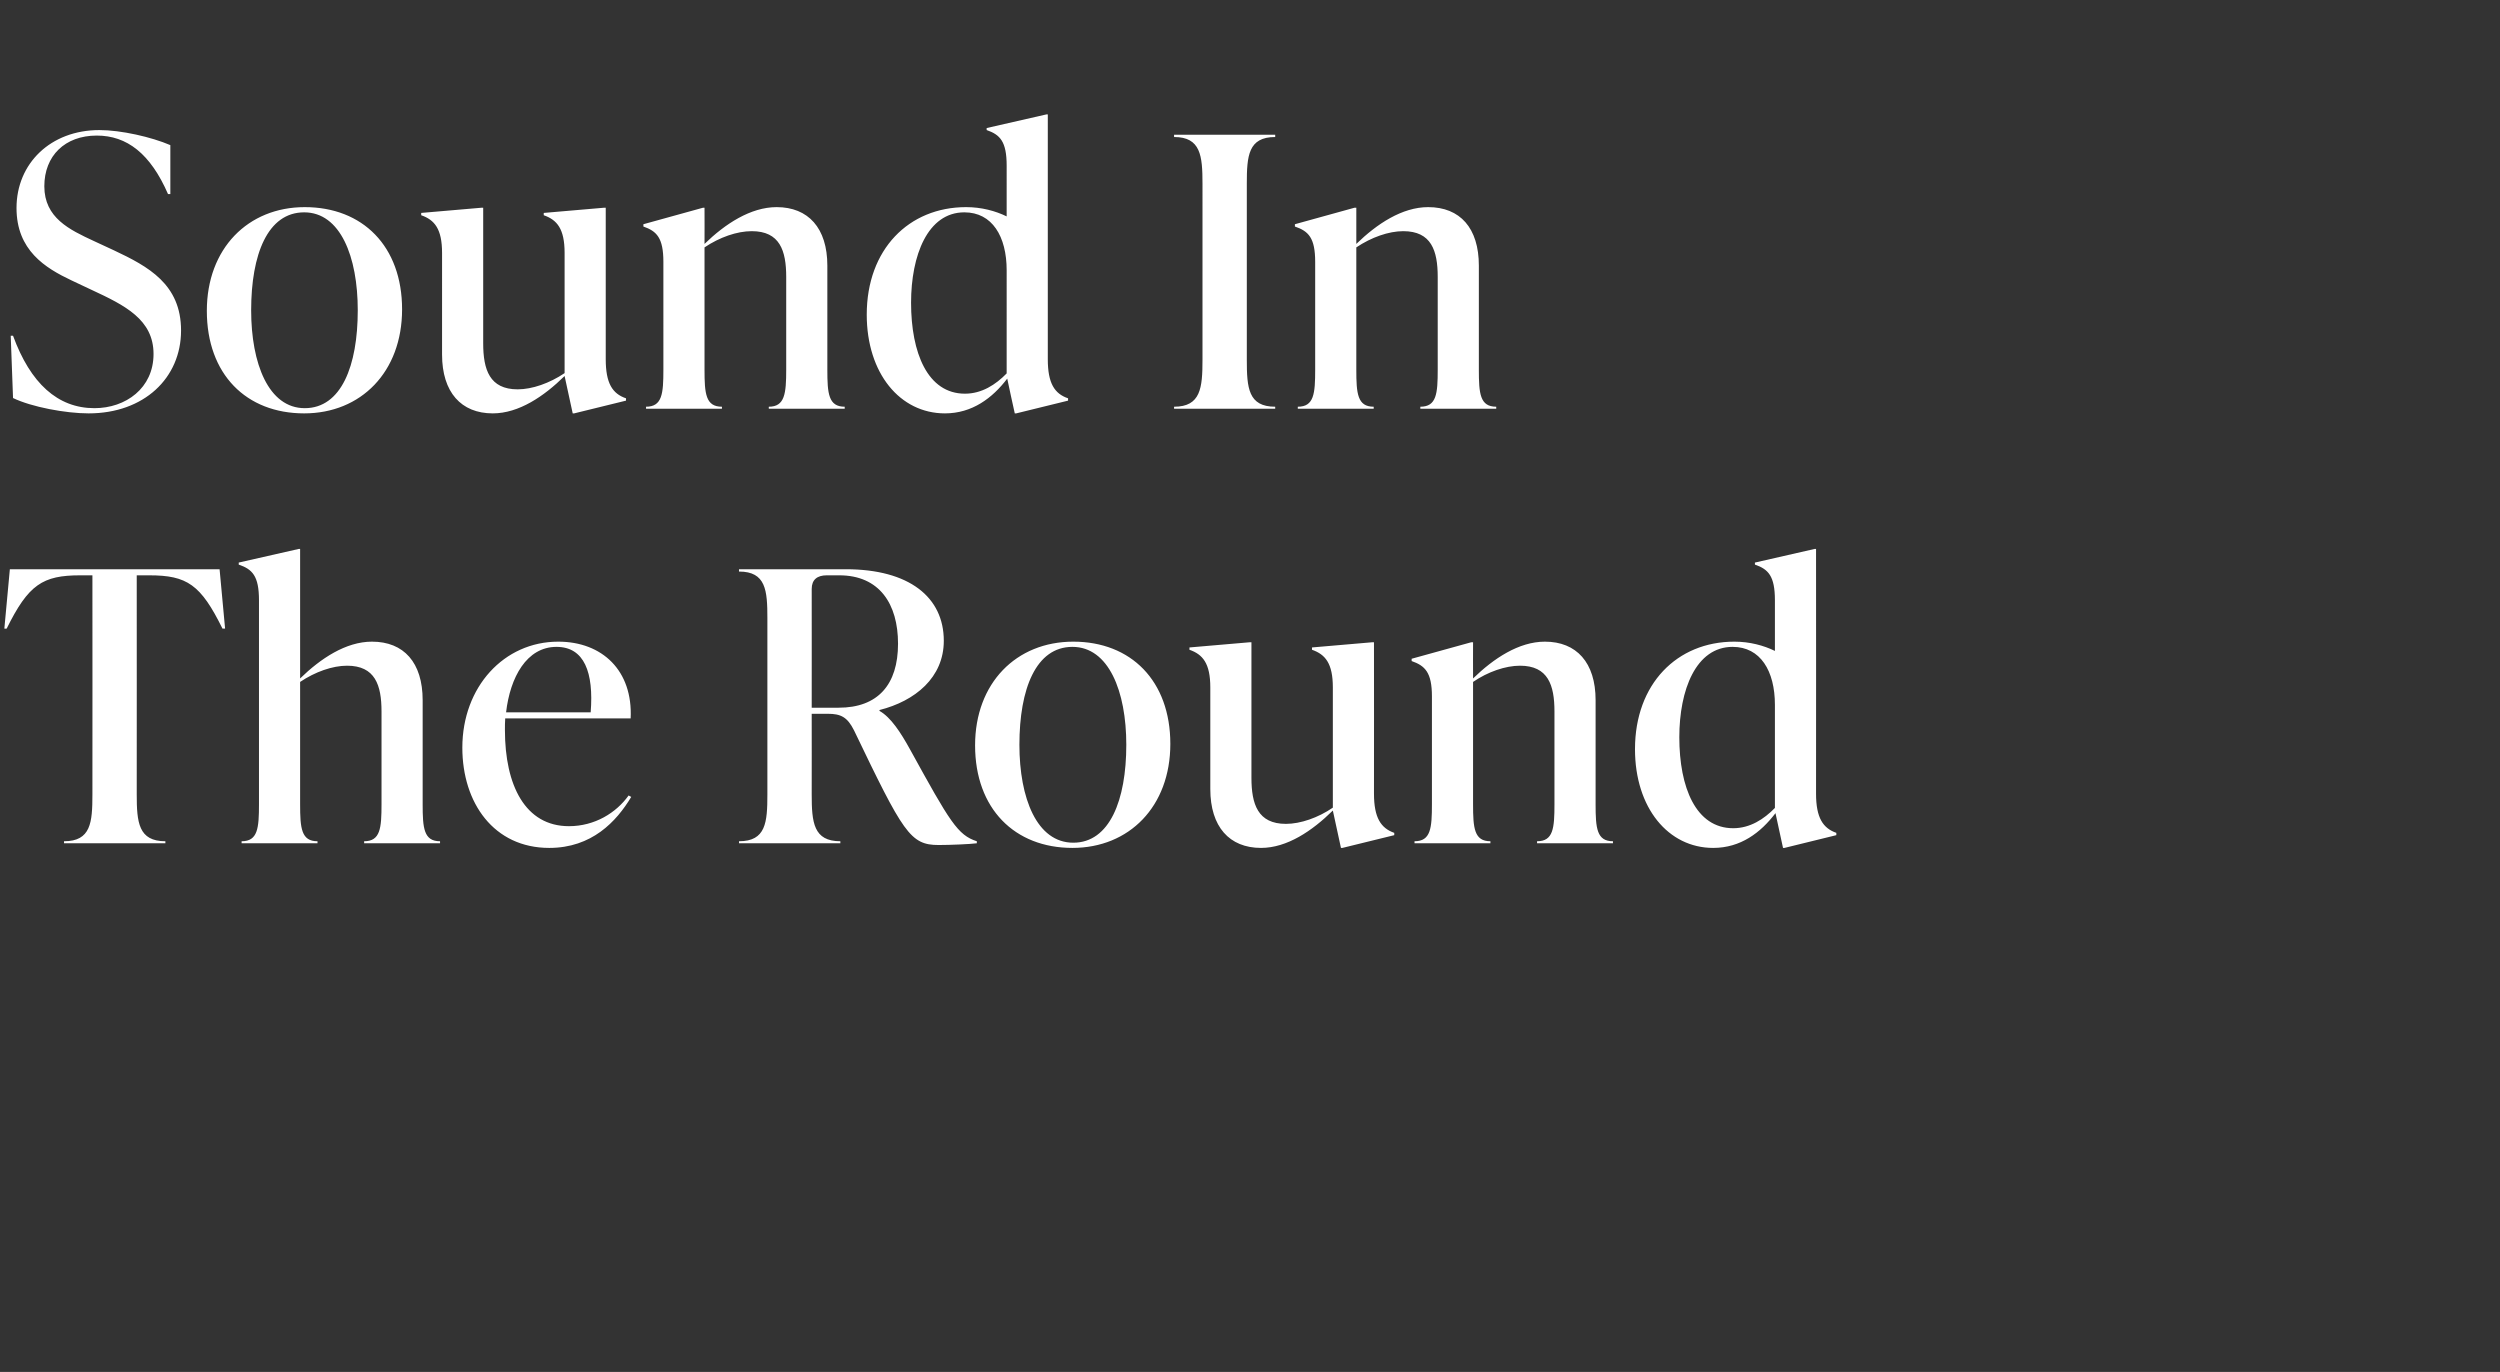
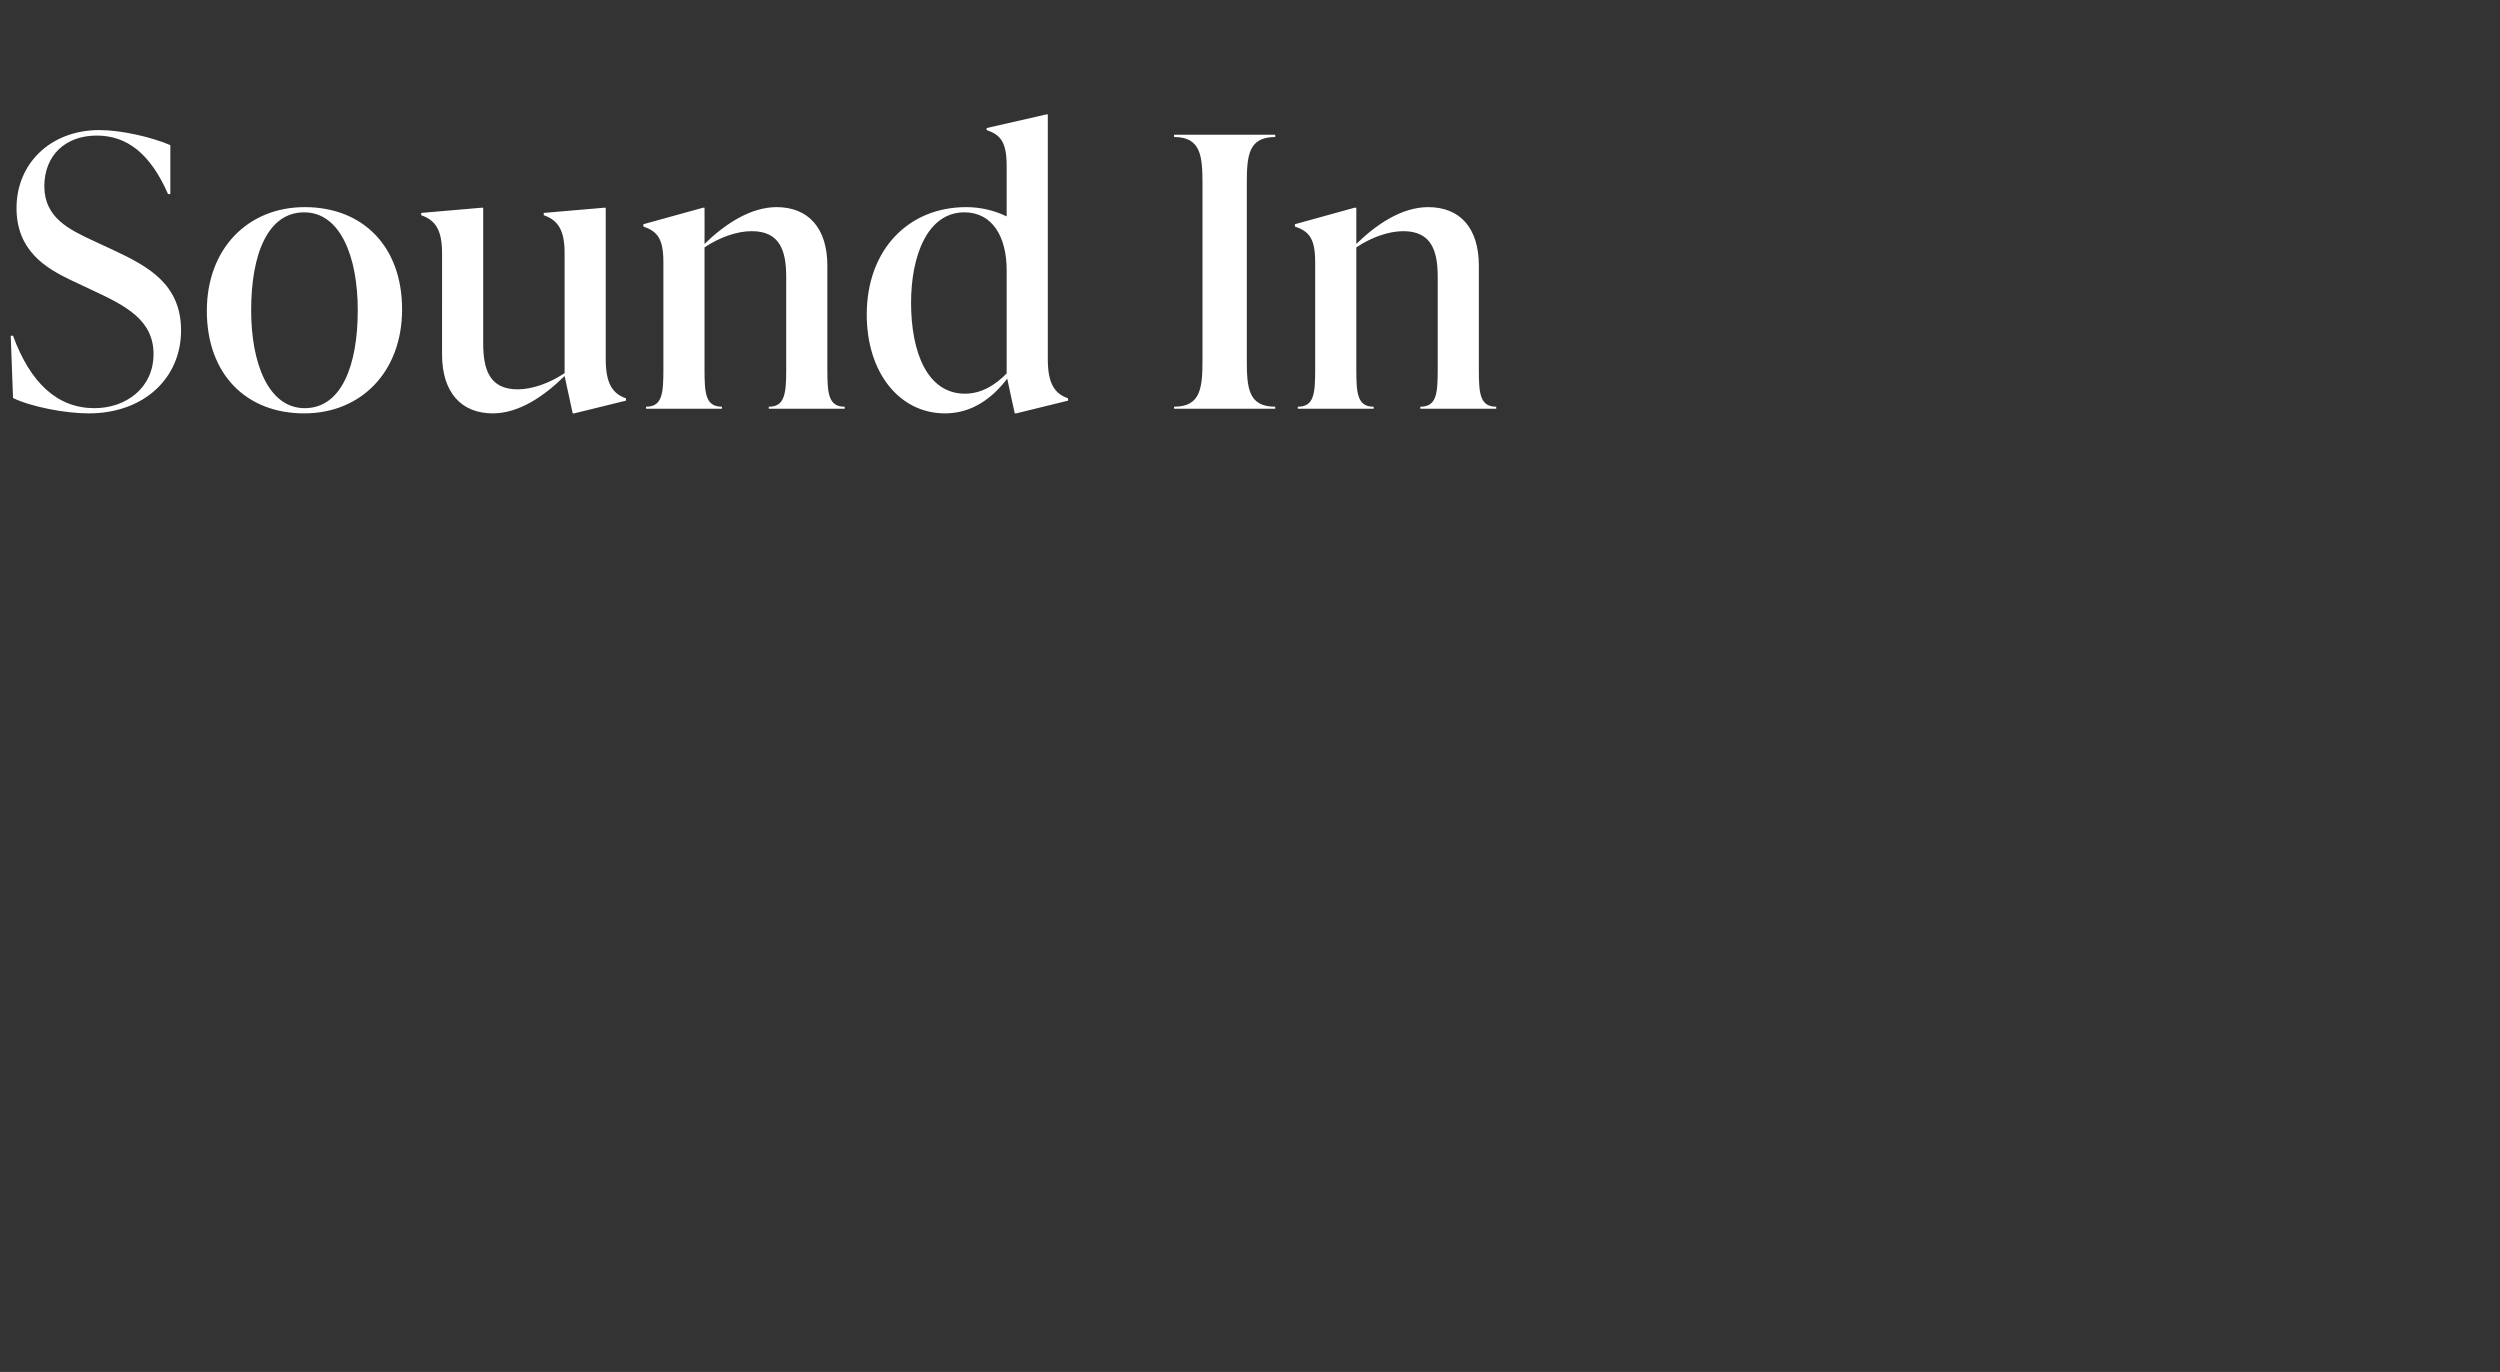
<svg xmlns="http://www.w3.org/2000/svg" version="1.1" width="863px" height="473.6px" viewBox="0 -36 863 473.6" style="top:-36px">
  <rect x="0" y="-36" width="863" height="473.6" fill="#333333" stroke="none" />
  <desc>Sound In The Round</desc>
  <defs />
  <g id="Polygon52726">
-     <path d="m77.7 181s-.85.03-.9 0c-7.5-15.2-12.2-18.4-25.3-18.4c-.04-.03-4.3 0-4.3 0c0 0 .03 75.63 0 75.6c0 9.7.6 16.2 9.9 16.2c-.04-.05 0 .7 0 .7h-35v-.7c9.3 0 9.8-6.5 9.8-16.2c.04.03 0-75.6 0-75.6c0 0-4.19-.03-4.2 0c-13 0-17.9 3.2-25.4 18.4c.02.03-.8 0-.8 0l1.9-20.5h72.4l1.9 20.5zm68.2 60.6c0 8.3.4 12.8 6 12.8c.02-.05 0 .7 0 .7h-26.2s.02-.75 0-.7c5.6 0 6-4.5 6-12.8v-32c0-9.1-2.2-15.8-11.9-15.8c-5 0-11 2.1-16.2 5.6v42.2c0 8.3.4 12.8 6 12.8v.7H83.4v-.7c5.6 0 6-4.5 6-12.8v-70.4c0-8.4-2.3-10.7-7-12.3c.04.03 0-.7 0-.7l20.7-4.7h.5v44.7c7.1-6.9 15.8-12.7 24.8-12.7c11 0 17.5 7.2 17.5 20.2v35.9zm72-2.5c-5.1 8.5-13.6 17.6-28.3 17.6c-19.1 0-30-15.5-30-34.6c0-21 14.4-36.6 33.1-36.6c15.2 0 25.8 10 25 26.5h-43.3c-.1 1.3-.1 2.7-.1 4c0 19.1 7 33.2 22.1 33.2c8.9 0 16.3-4.6 20.6-10.6l.9.5zm-43.2-29.2h29.2c1.1-13.8-2.2-22.6-11.8-22.6c-10.3 0-16 10.5-17.4 22.6zm162.5 44.5v.7c-2.2.3-9.1.6-13.2.6c-9.8 0-12.2-4.2-29.2-39.6c-2.3-4.6-4.6-5.7-9-5.7h-5.6s.03 27.83 0 27.8c0 9.7.6 16.2 9.9 16.2c-.04-.05 0 .7 0 .7h-35s.02-.75 0-.7c9.3 0 9.8-6.5 9.8-16.2v-60.8c0-9.6-.5-16.1-9.8-16.1c.02-.03 0-.8 0-.8H292c21.8 0 33.8 9.6 33.8 24.7c0 12.7-9.9 20.8-22.2 23.9v.3c3.9 2.2 7.3 7.4 10.6 13.4c13.7 24.9 16.4 29.5 23 31.6zm-57-46.1s9.31.03 9.3 0c13.5 0 20.5-7.9 20.5-22.1c0-13.7-6.4-23.6-20.3-23.6h-4.3c-3.3 0-5.2 1.5-5.2 4.7c.03-.05 0 41 0 41zm56.4 13c0-21.5 14.2-35.8 33.9-35.8c19.9 0 33.5 13.5 33.5 35.3c0 21.6-14.2 35.9-33.8 35.9c-19.9 0-33.6-13.5-33.6-35.4zm52.2-.2c0-18.5-6.1-33.8-18.6-33.8c-12.6 0-18.3 14.5-18.3 33.8c0 18.4 6 33.8 18.6 33.8c12.5 0 18.3-14.6 18.3-33.8zm85.5 16.9c0 8.3 2.4 11.9 7 13.5v.8l-17.9 4.4h-.5s-2.76-12.88-2.8-12.9c-7.1 7-15.8 12.9-24.8 12.9c-10.9 0-17.5-7.3-17.5-20.3v-35.1c0-8.3-2.6-11.4-7.2-13v-.8l20.9-1.8h.5s.02 46.81 0 46.8c0 9.1 2.2 15.9 11.9 15.9c5 0 11.1-2.1 16.2-5.6v-41.5c0-8.3-2.6-11.4-7.2-13v-.8l20.9-1.8h.5s.04 52.27 0 52.3zm76.5 3.6c0 8.3.4 12.8 6 12.8c-.02-.05 0 .7 0 .7h-26.2s-.03-.75 0-.7c5.6 0 6-4.5 6-12.8v-32c0-9.1-2.2-15.8-11.9-15.8c-5 0-11.1 2.1-16.2 5.6v42.2c0 8.3.4 12.8 6 12.8c-.04-.05 0 .7 0 .7h-26.2s-.04-.75 0-.7c5.6 0 6-4.5 6-12.8v-37.2c0-8.3-2.4-10.6-7-12.2v-.8l20.6-5.7h.6s-.04 12.49 0 12.5c7.1-6.9 15.8-12.7 24.8-12.7c10.9 0 17.5 7.2 17.5 20.2v35.9zm76.1-3.6c0 8.3 2.4 11.9 7 13.5v.8l-17.9 4.4h-.5s-2.62-11.97-2.6-12c-5.1 6.7-12 12-21.5 12c-15.5 0-27-13.8-27-34.1c0-22.5 14.5-37.1 34.3-37.1c5.3 0 10.1 1.3 14 3.2v-17.5c0-8.4-2.3-10.7-6.9-12.3c-.02.03 0-.7 0-.7l20.6-4.7h.5s.04 84.47 0 84.5zm-14.2 4.9v-35.6c0-11.7-5-20-14.6-20c-12.7 0-18.4 14.9-18.4 31.2c0 17.3 5.7 31.4 18.6 31.4c5.8 0 10.6-3.1 14.4-7z" stroke="none" fill="#fff" />
-   </g>
+     </g>
  <g id="Polygon52725">
    <path d="m4.5 101.4l-.8-21.5h.8c6 16.4 15.4 25 28.1 25C43.4 104.9 53 98 53 86.2c0-11.9-9.9-16.8-21.3-22.1l-7-3.3c-9.1-4.3-19-10.4-19-25c0-15.4 11.8-26.9 28.6-26.9c7.5 0 18 2.4 24.5 5.2c.03.03 0 16.9 0 16.9c0 0-.79.03-.8 0c-6.1-14-14.2-20.2-24.6-20.2c-11 0-18.1 7-18.1 17.5c0 10.9 8.7 15 17.1 18.9l6.9 3.2C51.2 56 62.5 62.1 62.5 78.1c0 16.4-12.8 28.6-31.9 28.6c-7.9 0-19.7-2.2-26.1-5.3zm66.9-30.1c0-21.5 14.2-35.8 33.8-35.8c20 0 33.6 13.5 33.6 35.3c0 21.6-14.2 35.9-33.8 35.9c-20 0-33.6-13.5-33.6-35.4zm52.1-.2c0-18.5-6-33.8-18.5-33.8c-12.6 0-18.3 14.5-18.3 33.8c0 18.4 6 33.8 18.5 33.8c12.6 0 18.3-14.6 18.3-33.8zM209.1 88c0 8.3 2.3 11.9 7 13.5c-.02-.01 0 .8 0 .8l-17.9 4.4h-.5s-2.78-12.88-2.8-12.9c-7.1 7-15.8 12.9-24.8 12.9c-10.9 0-17.5-7.3-17.5-20.3V51.3c0-8.3-2.6-11.4-7.2-13c-.03.01 0-.8 0-.8l20.9-1.8h.5v46.8c0 9.1 2.2 15.9 11.9 15.9c5 0 11-2.1 16.2-5.6V51.3c0-8.3-2.6-11.4-7.2-13v-.8l20.9-1.8h.5s.02 52.27 0 52.3zm76.5 3.6c0 8.3.4 12.8 6 12.8c-.04-.05 0 .7 0 .7h-26.2s-.05-.75 0-.7c5.5 0 6-4.5 6-12.8v-32c0-9.1-2.2-15.8-11.9-15.8c-5.1 0-11.1 2.1-16.3 5.6v42.2c0 8.3.4 12.8 6 12.8c.05-.05 0 .7 0 .7H223s.04-.75 0-.7c5.6 0 6-4.5 6-12.8V54.4c0-8.3-2.3-10.6-6.9-12.2c-.02.01 0-.8 0-.8l20.6-5.7h.5s.04 12.49 0 12.5c7.1-6.9 15.9-12.7 24.9-12.7c10.9 0 17.5 7.2 17.5 20.2v35.9zm76.1-3.6c0 8.3 2.3 11.9 7 13.5c-.02-.01 0 .8 0 .8l-17.9 4.4h-.5s-2.64-11.97-2.6-12c-5.1 6.7-12.1 12-21.5 12c-15.5 0-27-13.8-27-34.1c0-22.5 14.5-37.1 34.3-37.1c5.3 0 10.1 1.3 14 3.2V21.2c0-8.4-2.3-10.7-6.9-12.3c-.04.03 0-.7 0-.7l20.6-4.7h.5s.02 84.47 0 84.5zm-14.2 4.9V57.3c0-11.7-5-20-14.6-20c-12.7 0-18.4 14.9-18.4 31.2c0 17.3 5.7 31.4 18.6 31.4c5.8 0 10.6-3.1 14.4-7zm57.8 12.2s-.04-.75 0-.7c9.2 0 9.8-6.5 9.8-16.2V27.4c0-9.6-.6-16.1-9.8-16.1c-.04-.03 0-.8 0-.8h34.9v.8c-9.3 0-9.8 6.5-9.8 16.1v60.8c0 9.7.5 16.2 9.8 16.2v.7h-34.9zm105.2-13.5c0 8.3.4 12.8 6 12.8v.7h-26.2v-.7c5.6 0 6-4.5 6-12.8v-32c0-9.1-2.2-15.8-11.9-15.8c-5 0-11 2.1-16.2 5.6v42.2c0 8.3.4 12.8 6 12.8v.7H448v-.7c5.6 0 6-4.5 6-12.8V54.4c0-8.3-2.3-10.6-7-12.2c.03.01 0-.8 0-.8l20.6-5.7h.6v12.5c7.1-6.9 15.8-12.7 24.8-12.7c11 0 17.5 7.2 17.5 20.2v35.9z" stroke="none" fill="#fff" />
  </g>
</svg>